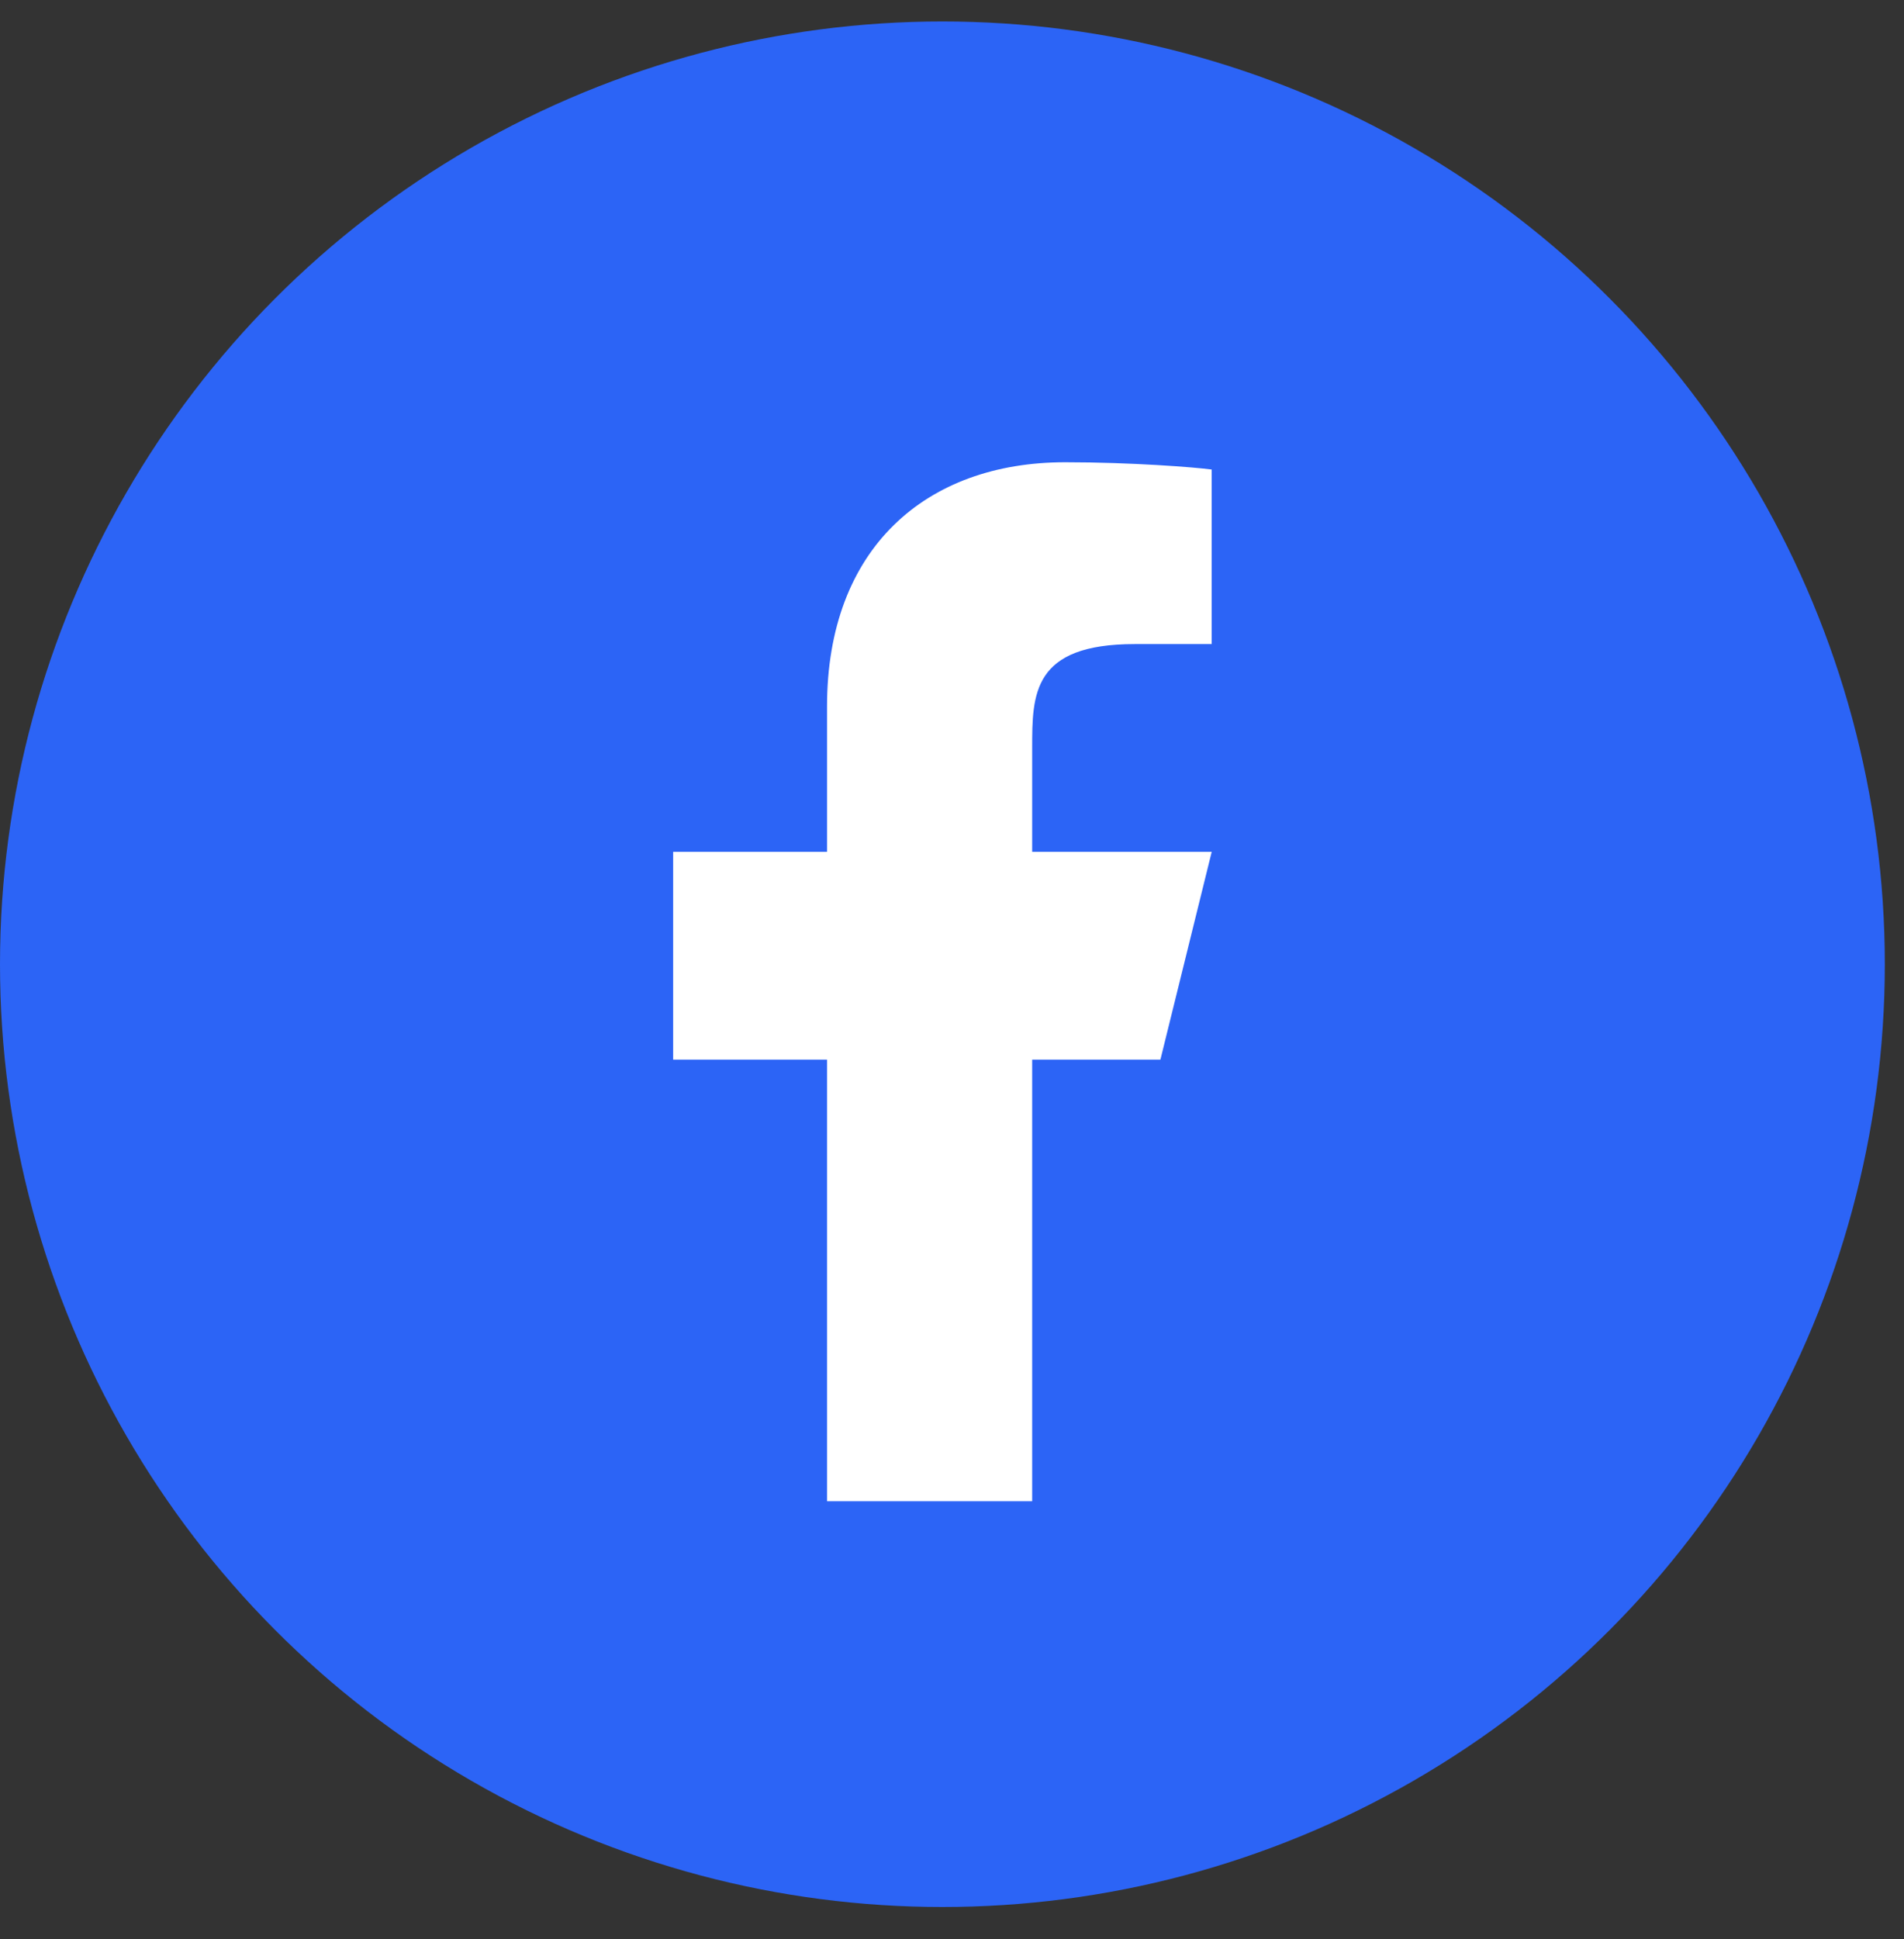
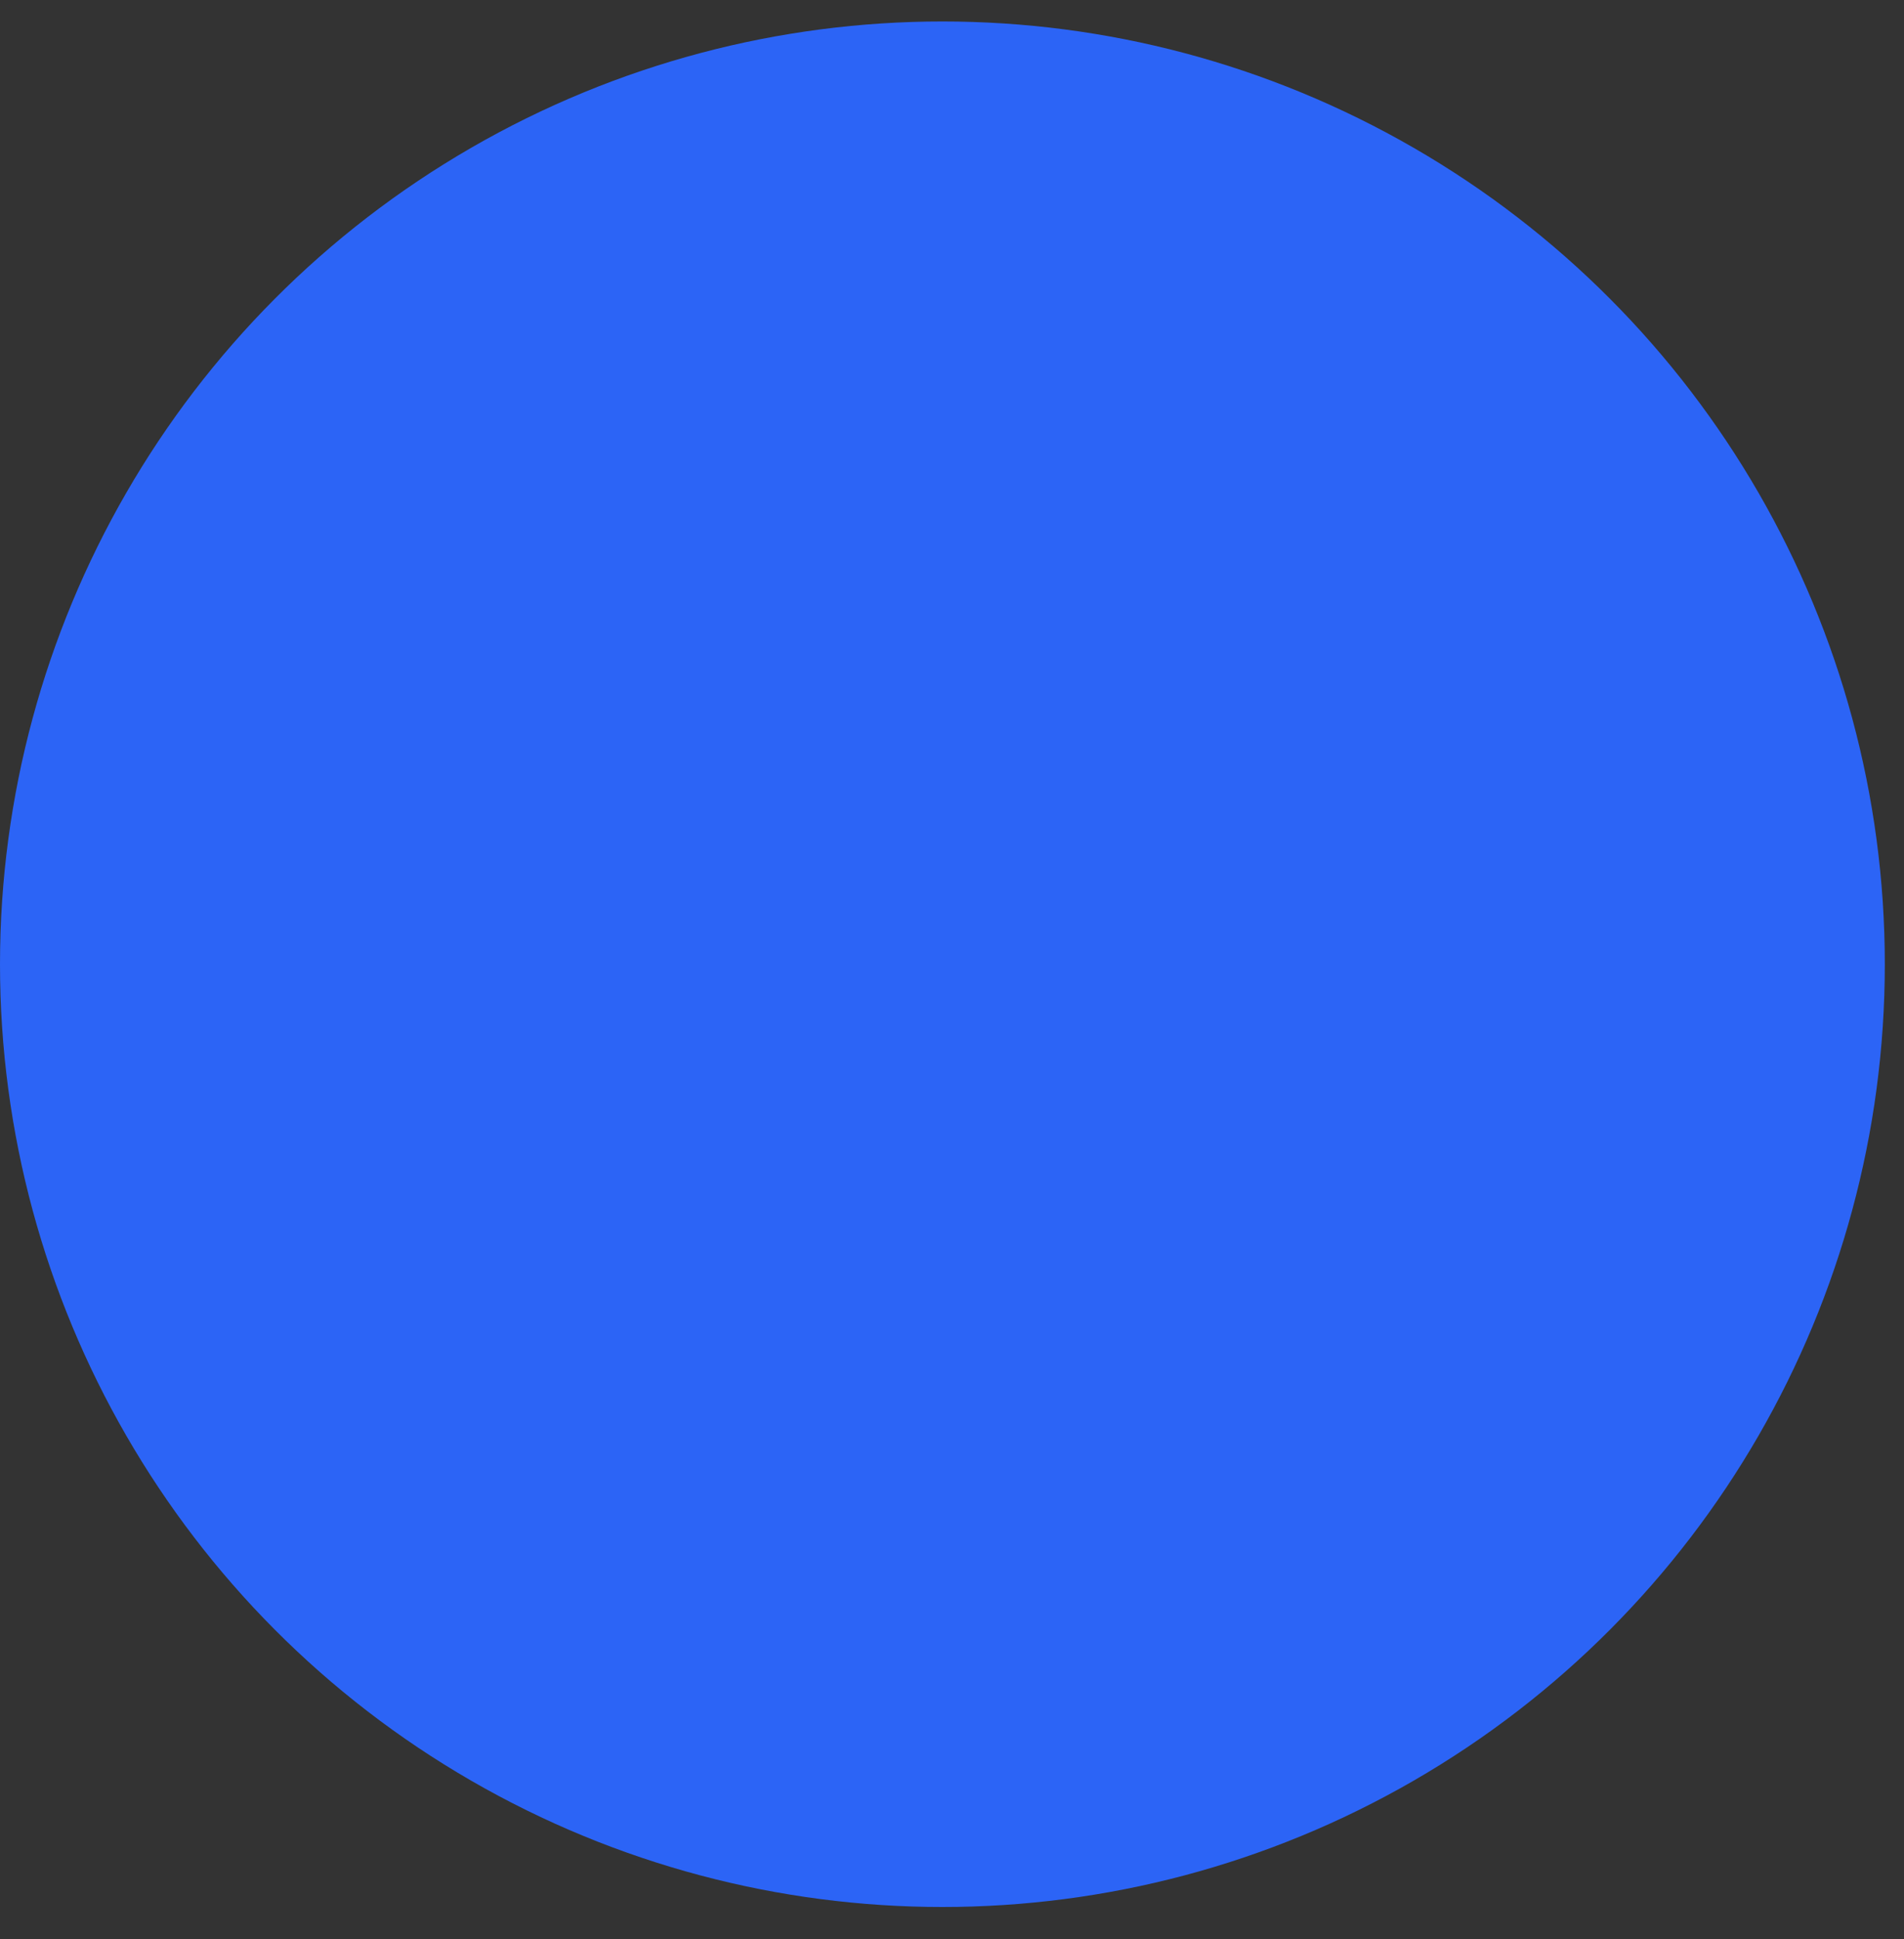
<svg xmlns="http://www.w3.org/2000/svg" width="55" height="56" viewBox="0 0 55 56" fill="none">
  <rect x="0" y="0" width="55" height="56" fill="#333333" stroke="none" />
  <circle cx="27.223" cy="27.843" r="27.223" fill="#2C64F6" />
-   <path d="M29.816 30.598H33.52L35.002 24.598H29.816V21.598C29.816 20.053 29.816 18.598 32.779 18.598H35.002V13.558C34.519 13.493 32.695 13.348 30.769 13.348C26.746 13.348 23.89 15.833 23.89 20.398V24.598H19.445V30.598H23.89V43.349H29.816V30.598Z" fill="white" />
</svg>